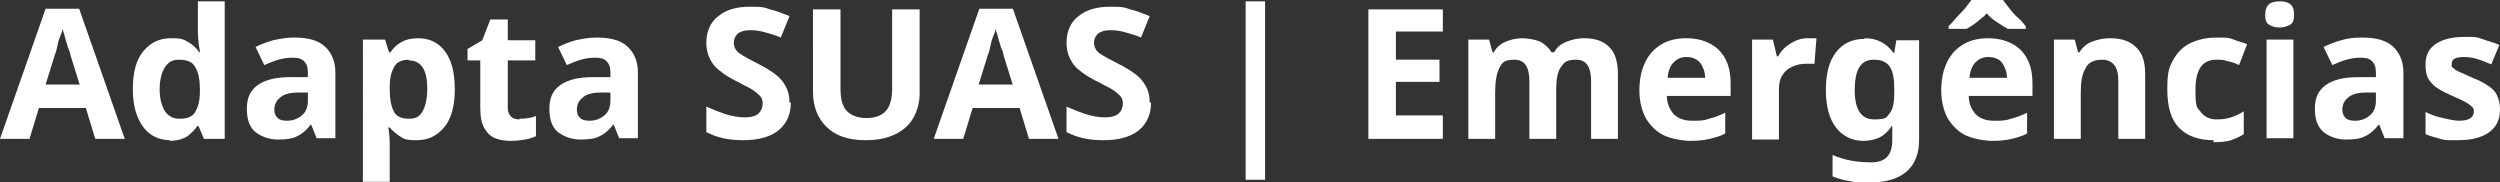
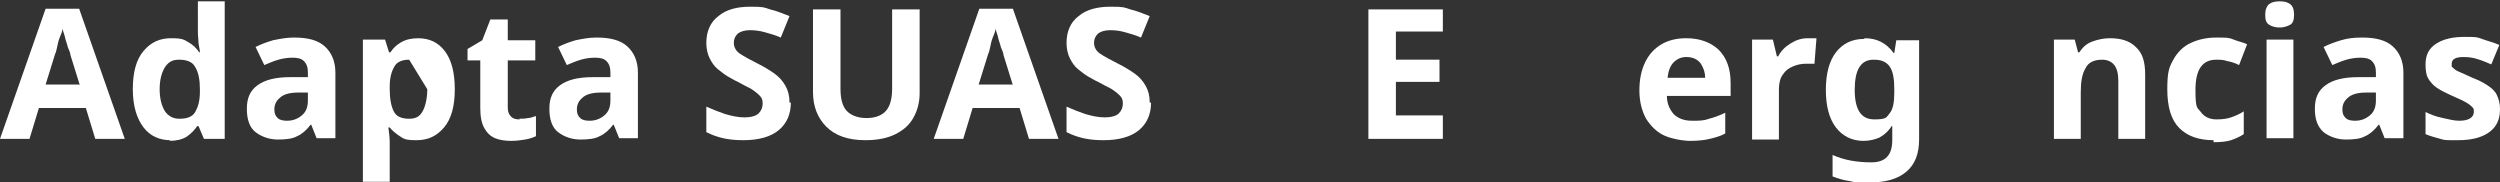
<svg xmlns="http://www.w3.org/2000/svg" id="Layer_1" version="1.1" viewBox="0 0 372.7 27.2">
  <rect x="0" y="0" width="372.7" height="27.2" fill="#333333" stroke="none" />
  <defs>
    <style>
      .st0 {
        fill: #fff;
      }
    </style>
  </defs>
  <path class="st0" d="M14.2,20.7l-1.4-4.6h-7l-1.4,4.6H0L6.8,1.3h5l6.8,19.4h-4.4ZM11.9,12.7l-1.4-4.5c0-.3-.2-.7-.4-1.2-.1-.5-.3-.9-.4-1.4-.1-.5-.3-.9-.4-1.3,0,.4-.2.8-.4,1.3-.2.5-.3,1-.4,1.5-.1.5-.2.8-.3,1l-1.4,4.5h5Z" />
  <path class="st0" d="M25.4,20.9c-1.6,0-3-.6-4-1.9-1-1.3-1.6-3.2-1.6-5.7s.5-4.4,1.6-5.7,2.4-1.9,4.1-1.9,1.9.2,2.6.6c.7.4,1.2.9,1.6,1.5h.1c0-.3-.1-.7-.2-1.3,0-.5-.1-1.1-.1-1.7V.2h4v20.5h-3.1l-.8-1.9h-.2c-.4.6-.9,1.1-1.6,1.6-.7.4-1.5.6-2.6.6ZM26.8,17.7c1.1,0,1.9-.3,2.3-1,.4-.7.7-1.6.7-3v-.4c0-1.4-.2-2.5-.7-3.3-.4-.8-1.3-1.1-2.4-1.1s-1.6.4-2.1,1.1c-.5.8-.8,1.9-.8,3.3s.3,2.5.8,3.3c.5.7,1.2,1.1,2.1,1.1Z" />
  <path class="st0" d="M43.9,5.6c2,0,3.5.4,4.5,1.3s1.6,2.2,1.6,3.9v9.8h-2.8l-.8-2h-.1c-.6.8-1.3,1.4-2,1.7-.7.4-1.7.5-2.9.5s-2.4-.4-3.3-1.1-1.3-1.9-1.3-3.5.5-2.7,1.6-3.5,2.7-1.2,4.9-1.2h2.6v-.7c0-.8-.2-1.3-.6-1.7-.4-.4-1-.5-1.7-.5s-1.4.1-2.1.3-1.4.5-2.1.8l-1.3-2.7c.8-.4,1.6-.7,2.6-1,1-.2,2-.4,3-.4ZM46,13.8h-1.6c-1.3,0-2.2.3-2.7.8-.5.4-.8,1-.8,1.7s.2,1,.5,1.3.8.4,1.4.4c.9,0,1.6-.3,2.2-.8.6-.5.9-1.2.9-2.2v-1.2Z" />
-   <path class="st0" d="M62.3,5.7c1.7,0,3,.6,4,1.9,1,1.3,1.5,3.2,1.5,5.7s-.5,4.4-1.6,5.7-2.4,1.9-4.1,1.9-1.9-.2-2.5-.6-1.1-.8-1.5-1.3h-.2c.1.8.2,1.5.2,2.2v5.9h-4V5.9h3.3l.6,1.9h.2c.4-.6.9-1.1,1.6-1.5.7-.4,1.5-.6,2.6-.6ZM61,8.9c-1,0-1.8.3-2.2,1-.4.7-.7,1.6-.7,3v.4c0,1.4.2,2.5.6,3.3s1.2,1.1,2.3,1.1,1.6-.4,2-1.1.7-1.9.7-3.3c0-2.9-.9-4.3-2.8-4.3Z" />
+   <path class="st0" d="M62.3,5.7c1.7,0,3,.6,4,1.9,1,1.3,1.5,3.2,1.5,5.7s-.5,4.4-1.6,5.7-2.4,1.9-4.1,1.9-1.9-.2-2.5-.6-1.1-.8-1.5-1.3h-.2c.1.8.2,1.5.2,2.2v5.9h-4V5.9h3.3l.6,1.9h.2c.4-.6.9-1.1,1.6-1.5.7-.4,1.5-.6,2.6-.6ZM61,8.9c-1,0-1.8.3-2.2,1-.4.7-.7,1.6-.7,3v.4c0,1.4.2,2.5.6,3.3s1.2,1.1,2.3,1.1,1.6-.4,2-1.1.7-1.9.7-3.3Z" />
  <path class="st0" d="M77.4,17.7c.4,0,.9,0,1.3-.1.4,0,.8-.2,1.2-.3v3c-.4.2-1,.4-1.6.5s-1.3.2-2.1.2-1.7-.1-2.4-.4c-.7-.3-1.2-.8-1.6-1.5-.4-.7-.6-1.7-.6-3v-7.1h-1.9v-1.7l2.2-1.3,1.2-3.1h2.6v3.1h4.1v3h-4.1v7.1c0,.6.2,1,.5,1.3.3.3.7.4,1.3.4Z" />
  <path class="st0" d="M89,5.6c2,0,3.5.4,4.5,1.3s1.6,2.2,1.6,3.9v9.8h-2.8l-.8-2h-.1c-.6.8-1.3,1.4-2,1.7-.7.4-1.7.5-2.9.5s-2.4-.4-3.3-1.1-1.3-1.9-1.3-3.5.5-2.7,1.6-3.5,2.7-1.2,4.9-1.2h2.6v-.7c0-.8-.2-1.3-.6-1.7-.4-.4-1-.5-1.7-.5s-1.4.1-2.1.3-1.4.5-2.1.8l-1.3-2.7c.8-.4,1.6-.7,2.6-1,1-.2,2-.4,3-.4ZM91.1,13.8h-1.6c-1.3,0-2.2.3-2.7.8-.5.4-.8,1-.8,1.7s.2,1,.5,1.3.8.4,1.4.4c.9,0,1.6-.3,2.2-.8.6-.5.9-1.2.9-2.2v-1.2Z" />
  <path class="st0" d="M117.9,15.3c0,1.7-.6,3.1-1.8,4.1-1.2,1-3,1.5-5.3,1.5s-3.9-.4-5.5-1.2v-3.8c.9.4,1.9.8,2.8,1.1,1,.3,2,.5,2.9.5s1.7-.2,2.1-.6c.4-.4.6-.9.6-1.5s-.2-.9-.5-1.2-.8-.7-1.3-1c-.6-.3-1.2-.6-1.9-1-.5-.2-.9-.5-1.5-.8-.5-.3-1-.7-1.5-1.1-.5-.4-.9-1-1.2-1.6s-.5-1.4-.5-2.3c0-1.7.6-3.1,1.8-4,1.2-1,2.8-1.4,4.8-1.4s2,.1,2.9.4c.9.2,1.9.6,2.9,1l-1.3,3.2c-.9-.4-1.7-.6-2.4-.8s-1.4-.3-2.2-.3-1.4.2-1.8.5c-.4.4-.6.8-.6,1.4s.3,1.2.9,1.6c.6.4,1.5.9,2.7,1.5,1,.5,1.8,1,2.5,1.5.7.5,1.2,1.1,1.6,1.8.4.7.6,1.5.6,2.5Z" />
  <path class="st0" d="M137.1,1.4v12.5c0,1.3-.3,2.5-.9,3.6-.6,1.1-1.5,1.9-2.7,2.5-1.2.6-2.7.9-4.5.9-2.6,0-4.5-.7-5.8-2-1.3-1.3-2-3-2-5.2V1.4h4.1v11.8c0,1.6.3,2.7,1,3.4.6.6,1.6,1,2.9,1s2.3-.4,2.9-1.1c.6-.7.9-1.8.9-3.3V1.4h4.1Z" />
  <path class="st0" d="M153.4,20.7l-1.4-4.6h-7l-1.4,4.6h-4.4l6.8-19.4h5l6.8,19.4h-4.4ZM151,12.7l-1.4-4.5c0-.3-.2-.7-.4-1.2-.1-.5-.3-.9-.4-1.4-.1-.5-.3-.9-.4-1.3,0,.4-.2.8-.4,1.3-.2.5-.3,1-.4,1.5-.1.5-.2.8-.3,1l-1.4,4.5h5Z" />
  <path class="st0" d="M171.6,15.3c0,1.7-.6,3.1-1.8,4.1-1.2,1-3,1.5-5.3,1.5s-3.9-.4-5.5-1.2v-3.8c.9.4,1.9.8,2.8,1.1,1,.3,2,.5,2.9.5s1.7-.2,2.1-.6c.4-.4.6-.9.6-1.5s-.2-.9-.5-1.2-.8-.7-1.3-1c-.6-.3-1.2-.6-1.9-1-.5-.2-.9-.5-1.5-.8-.5-.3-1-.7-1.5-1.1-.5-.4-.9-1-1.2-1.6s-.5-1.4-.5-2.3c0-1.7.6-3.1,1.8-4,1.2-1,2.8-1.4,4.8-1.4s2,.1,2.9.4c.9.2,1.9.6,2.9,1l-1.3,3.2c-.9-.4-1.7-.6-2.4-.8s-1.4-.3-2.2-.3-1.4.2-1.8.5c-.4.4-.6.8-.6,1.4s.3,1.2.9,1.6c.6.4,1.5.9,2.7,1.5,1,.5,1.8,1,2.5,1.5.7.5,1.2,1.1,1.6,1.8.4.7.6,1.5.6,2.5Z" />
-   <path class="st0" d="M185.7.2h2.9v26.6h-2.9V.2Z" />
  <path class="st0" d="M215.1,20.7h-11.1V1.4h11.1v3.3h-7v4.2h6.5v3.3h-6.5v5h7v3.4Z" />
-   <path class="st0" d="M236.1,5.7c1.7,0,2.9.4,3.8,1.3.9.9,1.3,2.2,1.3,4.1v9.6h-4v-8.6c0-2.1-.7-3.2-2.2-3.2s-1.8.4-2.3,1.1-.7,1.8-.7,3.3v7.4h-4v-8.6c0-2.1-.7-3.2-2.2-3.2s-1.9.4-2.3,1.3c-.4.8-.6,2-.6,3.6v6.9h-4V5.9h3.1l.5,1.9h.2c.4-.8,1.1-1.3,1.8-1.6s1.6-.5,2.4-.5,2,.2,2.7.5c.7.4,1.3.9,1.7,1.6h.4c.4-.8,1.1-1.3,1.9-1.6.8-.3,1.6-.5,2.5-.5Z" />
  <path class="st0" d="M251.4,5.7c2,0,3.6.6,4.8,1.7,1.2,1.2,1.8,2.8,1.8,5v1.9h-9.5c0,1.1.4,2,1,2.7.6.6,1.5,1,2.7,1s1.8,0,2.6-.3c.8-.2,1.6-.5,2.4-.9v3.1c-.7.4-1.5.6-2.3.8s-1.8.3-2.9.3-2.8-.3-3.9-.8c-1.1-.5-2-1.4-2.7-2.5-.6-1.1-1-2.5-1-4.2s.3-3.1.9-4.3c.6-1.2,1.4-2,2.4-2.6,1-.6,2.3-.9,3.6-.9ZM251.4,8.5c-.8,0-1.4.3-1.9.8s-.8,1.3-.9,2.3h5.6c0-.9-.3-1.6-.7-2.2-.5-.6-1.2-.9-2.1-.9Z" />
  <path class="st0" d="M269.5,5.7c.2,0,.4,0,.7,0,.3,0,.5,0,.6,0l-.3,3.8c-.1,0-.3,0-.6,0-.2,0-.4,0-.6,0-.7,0-1.3.1-2,.4s-1.1.6-1.5,1.2c-.4.5-.6,1.3-.6,2.2v7.5h-4V5.9h3.1l.6,2.5h.2c.4-.8,1-1.4,1.8-1.9s1.6-.8,2.6-.8Z" />
  <path class="st0" d="M278,5.7c1.8,0,3.2.7,4.3,2.2h.1l.3-1.9h3.4v14.8c0,2.1-.6,3.7-1.9,4.8s-3.1,1.6-5.5,1.6-2,0-2.9-.2c-.9-.1-1.8-.4-2.6-.7v-3.2c1.8.8,3.7,1.1,5.8,1.1s3.1-1.1,3.1-3.3v-.3c0-.3,0-.6,0-.9s0-.6,0-.9h-.1c-.5.8-1.1,1.3-1.8,1.7-.7.3-1.5.5-2.4.5-1.7,0-3.1-.7-4.1-2-1-1.3-1.5-3.2-1.5-5.6s.5-4.3,1.5-5.6c1-1.3,2.4-2,4.2-2ZM279.3,8.9c-1.9,0-2.8,1.5-2.8,4.5s1,4.4,2.9,4.4,1.8-.3,2.3-.9c.5-.6.7-1.6.7-3.1v-.5c0-1.6-.2-2.7-.7-3.4s-1.3-1-2.3-1Z" />
-   <path class="st0" d="M296.4,5.7c2,0,3.6.6,4.8,1.7,1.2,1.2,1.8,2.8,1.8,5v1.9h-9.5c0,1.1.4,2,1,2.7.6.6,1.5,1,2.7,1s1.8,0,2.6-.3c.8-.2,1.6-.5,2.4-.9v3.1c-.7.4-1.5.6-2.3.8s-1.8.3-2.9.3-2.8-.3-3.9-.8c-1.1-.5-2-1.4-2.7-2.5-.6-1.1-1-2.5-1-4.2s.3-3.1.9-4.3c.6-1.2,1.4-2,2.4-2.6,1-.6,2.3-.9,3.6-.9ZM298.6,0c.3.4.6.8,1,1.3s.8,1,1.3,1.4.8.9,1.1,1.2v.4h-2.7c-.5-.3-1-.6-1.6-1-.6-.4-1.1-.8-1.5-1.3-.5.5-1,.9-1.5,1.3-.5.4-1,.7-1.5,1h-2.7v-.4c.3-.3.7-.7,1.1-1.2.4-.5.9-.9,1.3-1.4.4-.5.7-.9,1-1.3h4.7ZM296.4,8.5c-.8,0-1.4.3-1.9.8s-.8,1.3-.9,2.3h5.6c0-.9-.3-1.6-.7-2.2s-1.2-.9-2.1-.9Z" />
  <path class="st0" d="M314.6,5.7c1.6,0,2.9.4,3.8,1.3,1,.9,1.4,2.2,1.4,4.1v9.6h-4v-8.6c0-1.1-.2-1.9-.6-2.4-.4-.5-1-.8-1.8-.8-1.2,0-2.1.4-2.5,1.3-.5.8-.7,2-.7,3.6v6.9h-4V5.9h3.1l.5,1.9h.2c.5-.8,1.1-1.3,1.9-1.6.8-.3,1.7-.5,2.6-.5Z" />
  <path class="st0" d="M330,20.9c-2.2,0-3.9-.6-5.1-1.8-1.2-1.2-1.8-3.1-1.8-5.8s.3-3.3.9-4.4c.6-1.1,1.5-2,2.6-2.5s2.3-.8,3.8-.8,1.9,0,2.6.3,1.4.4,2,.7l-1.2,3.1c-.6-.3-1.2-.5-1.8-.6-.5-.2-1.1-.2-1.6-.2-2.1,0-3.1,1.5-3.1,4.5s.3,2.6.8,3.3c.5.7,1.3,1.1,2.3,1.1s1.6-.1,2.2-.3c.6-.2,1.3-.5,1.9-.9v3.4c-.6.4-1.3.7-1.9.9s-1.5.3-2.6.3Z" />
  <path class="st0" d="M339.9.2c.6,0,1.1.1,1.5.4s.6.8.6,1.6-.2,1.3-.6,1.5-.9.4-1.5.4-1.1-.1-1.6-.4-.6-.8-.6-1.5.2-1.3.6-1.6.9-.4,1.6-.4ZM341.9,5.9v14.7h-4V5.9h4Z" />
  <path class="st0" d="M352.2,5.6c2,0,3.5.4,4.5,1.3s1.6,2.2,1.6,3.9v9.8h-2.8l-.8-2h-.1c-.6.8-1.3,1.4-2,1.7-.7.4-1.7.5-2.9.5s-2.4-.4-3.3-1.1c-.9-.8-1.3-1.9-1.3-3.5s.5-2.7,1.6-3.5,2.7-1.2,4.9-1.2h2.6v-.7c0-.8-.2-1.3-.6-1.7-.4-.4-1-.5-1.7-.5s-1.4.1-2.1.3-1.4.5-2.1.8l-1.3-2.7c.8-.4,1.6-.7,2.6-1s2-.4,3-.4ZM354.3,13.8h-1.6c-1.3,0-2.2.3-2.7.8-.5.4-.8,1-.8,1.7s.2,1,.5,1.3.8.4,1.4.4c.9,0,1.6-.3,2.2-.8.6-.5.9-1.2.9-2.2v-1.2Z" />
  <path class="st0" d="M372.7,16.3c0,1.5-.5,2.6-1.6,3.4-1.1.8-2.6,1.2-4.7,1.2s-1.9,0-2.6-.2-1.5-.4-2.2-.7v-3.3c.8.4,1.6.7,2.6.9.9.2,1.7.4,2.4.4s1.3-.1,1.7-.4c.3-.2.5-.5.5-.9s0-.5-.2-.7-.4-.4-.9-.7c-.5-.3-1.2-.6-2.1-1-.9-.4-1.7-.8-2.3-1.2-.6-.4-1-.9-1.3-1.4s-.4-1.2-.4-2.1c0-1.4.5-2.4,1.6-3.1,1.1-.7,2.5-1,4.2-1s1.8,0,2.6.3,1.7.5,2.6.9l-1.2,2.9c-.7-.3-1.4-.6-2.1-.8-.6-.2-1.3-.3-2-.3-1.2,0-1.8.3-1.8,1s0,.4.2.6c.2.2.4.4.9.6s1.1.5,2,.9c.8.3,1.6.7,2.2,1.1.6.4,1.1.8,1.4,1.4.3.6.5,1.3.5,2.1Z" />
</svg>